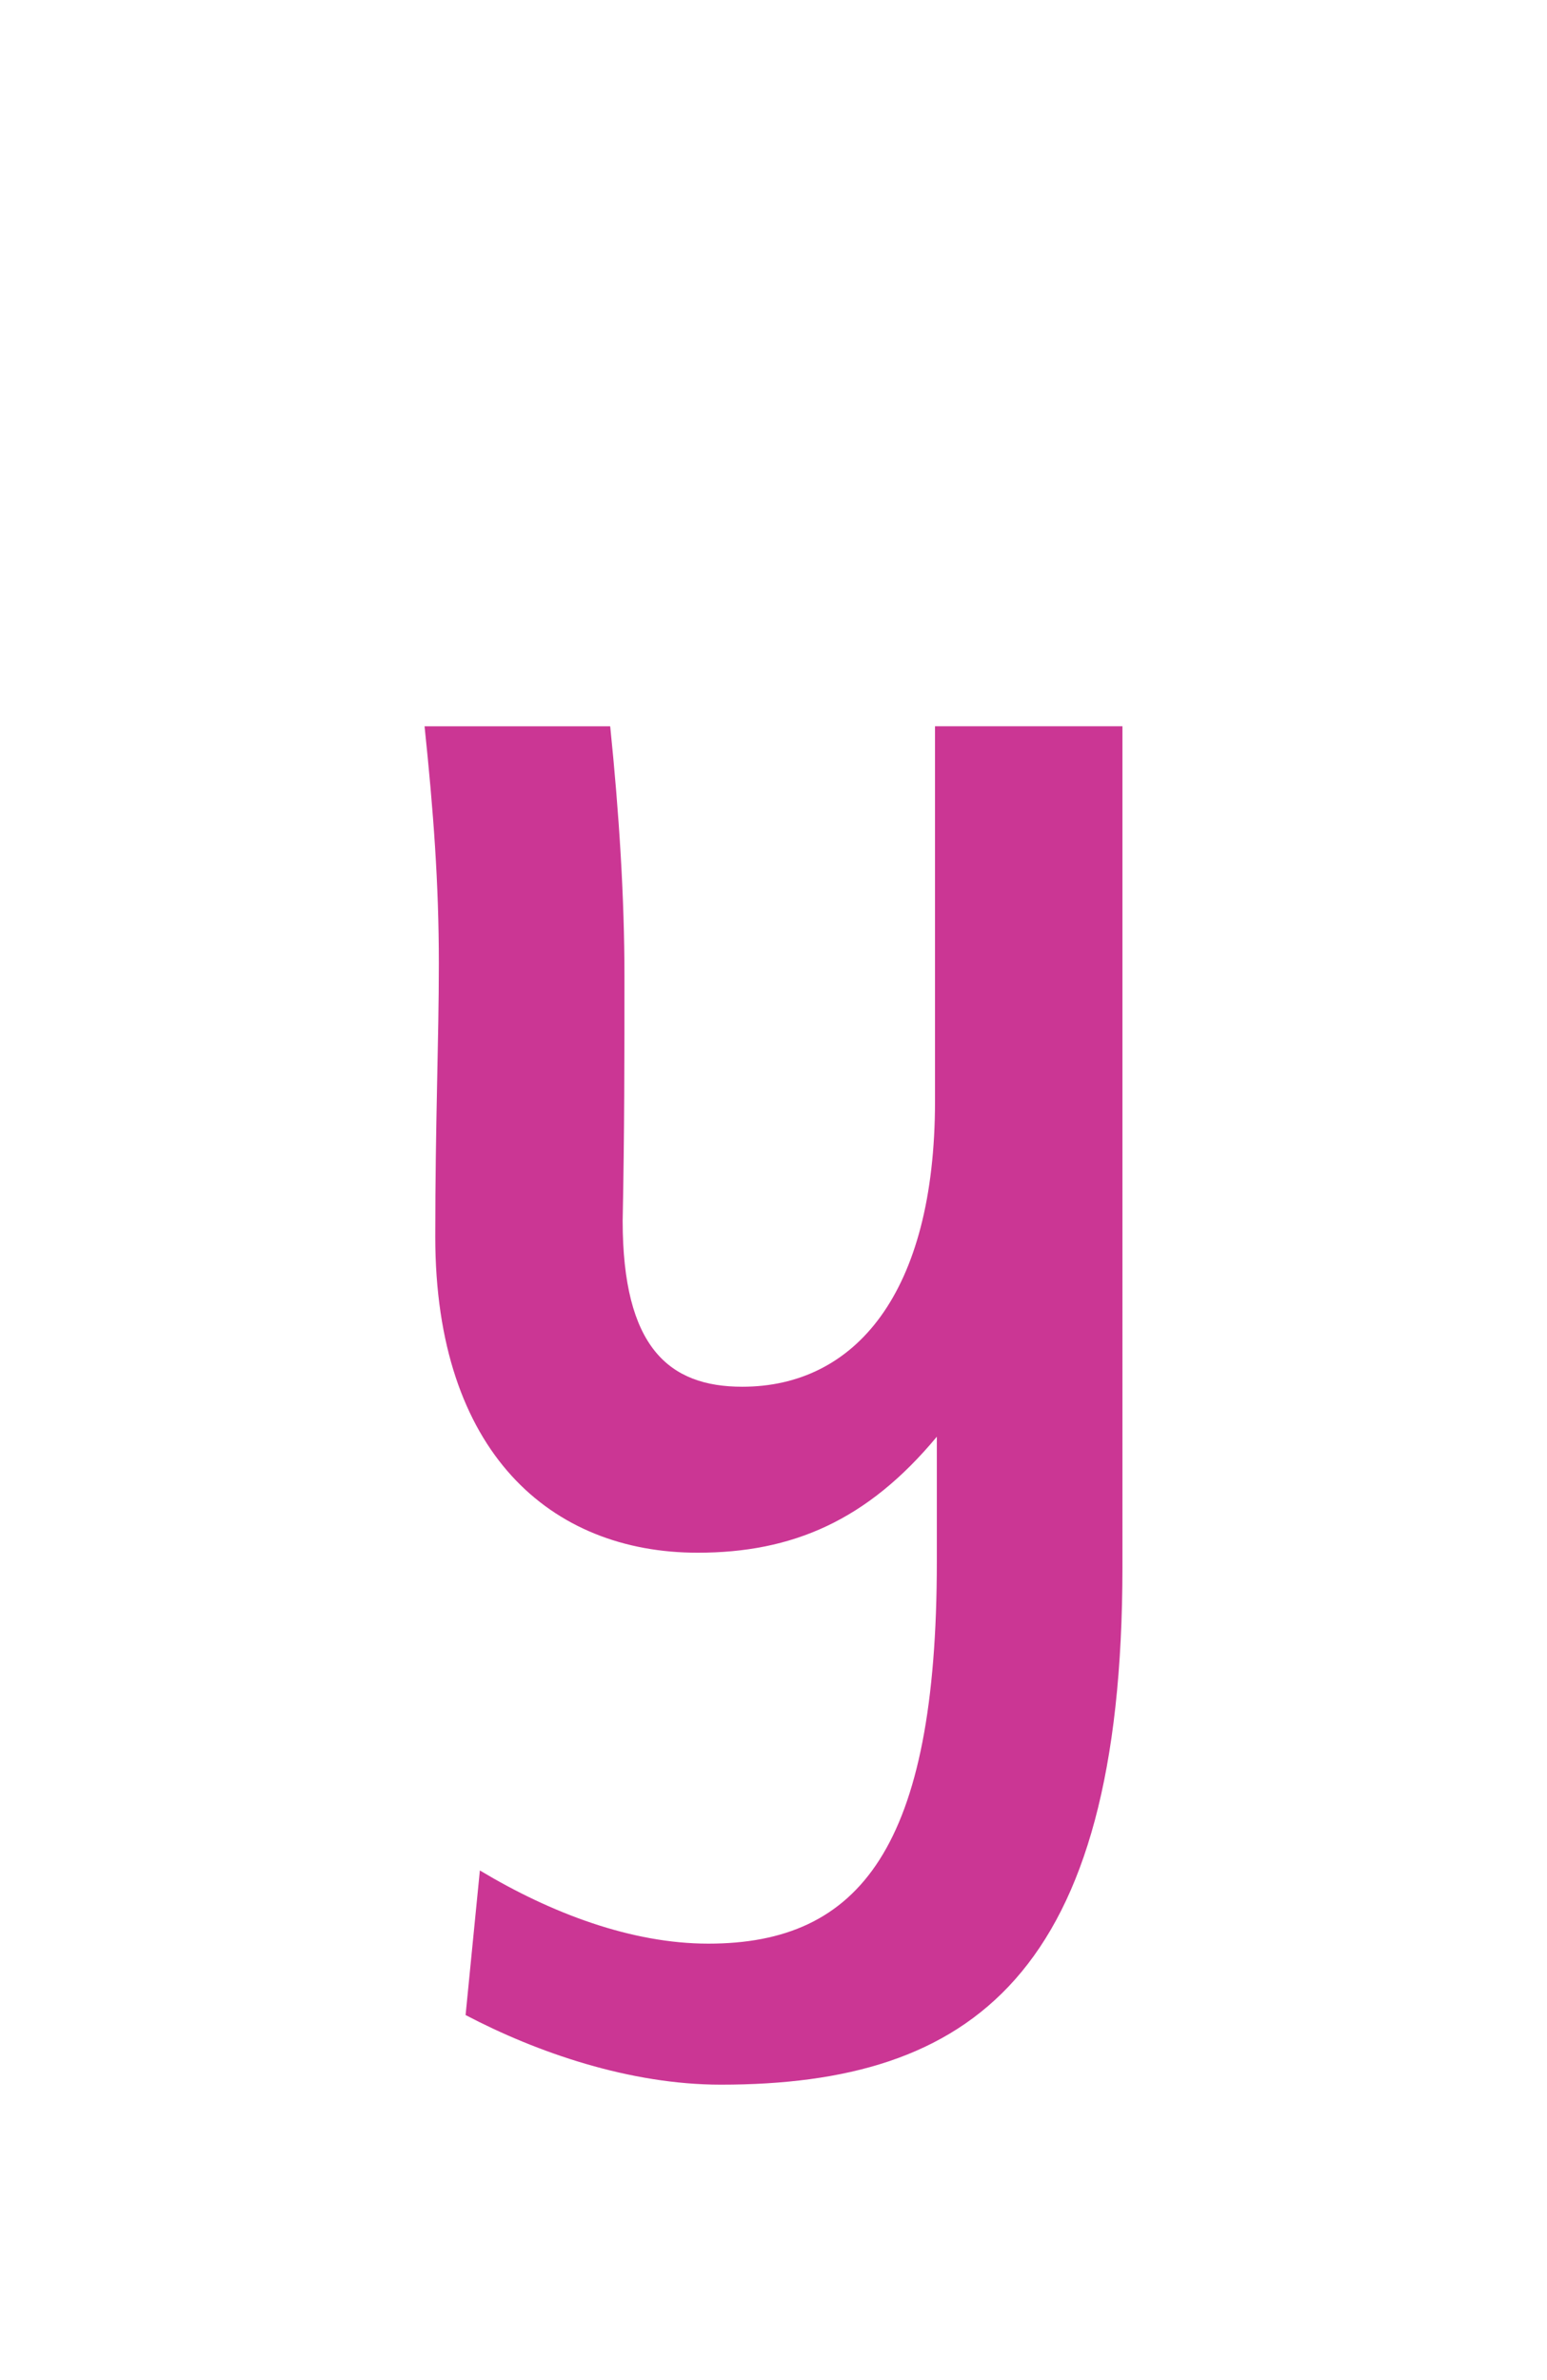
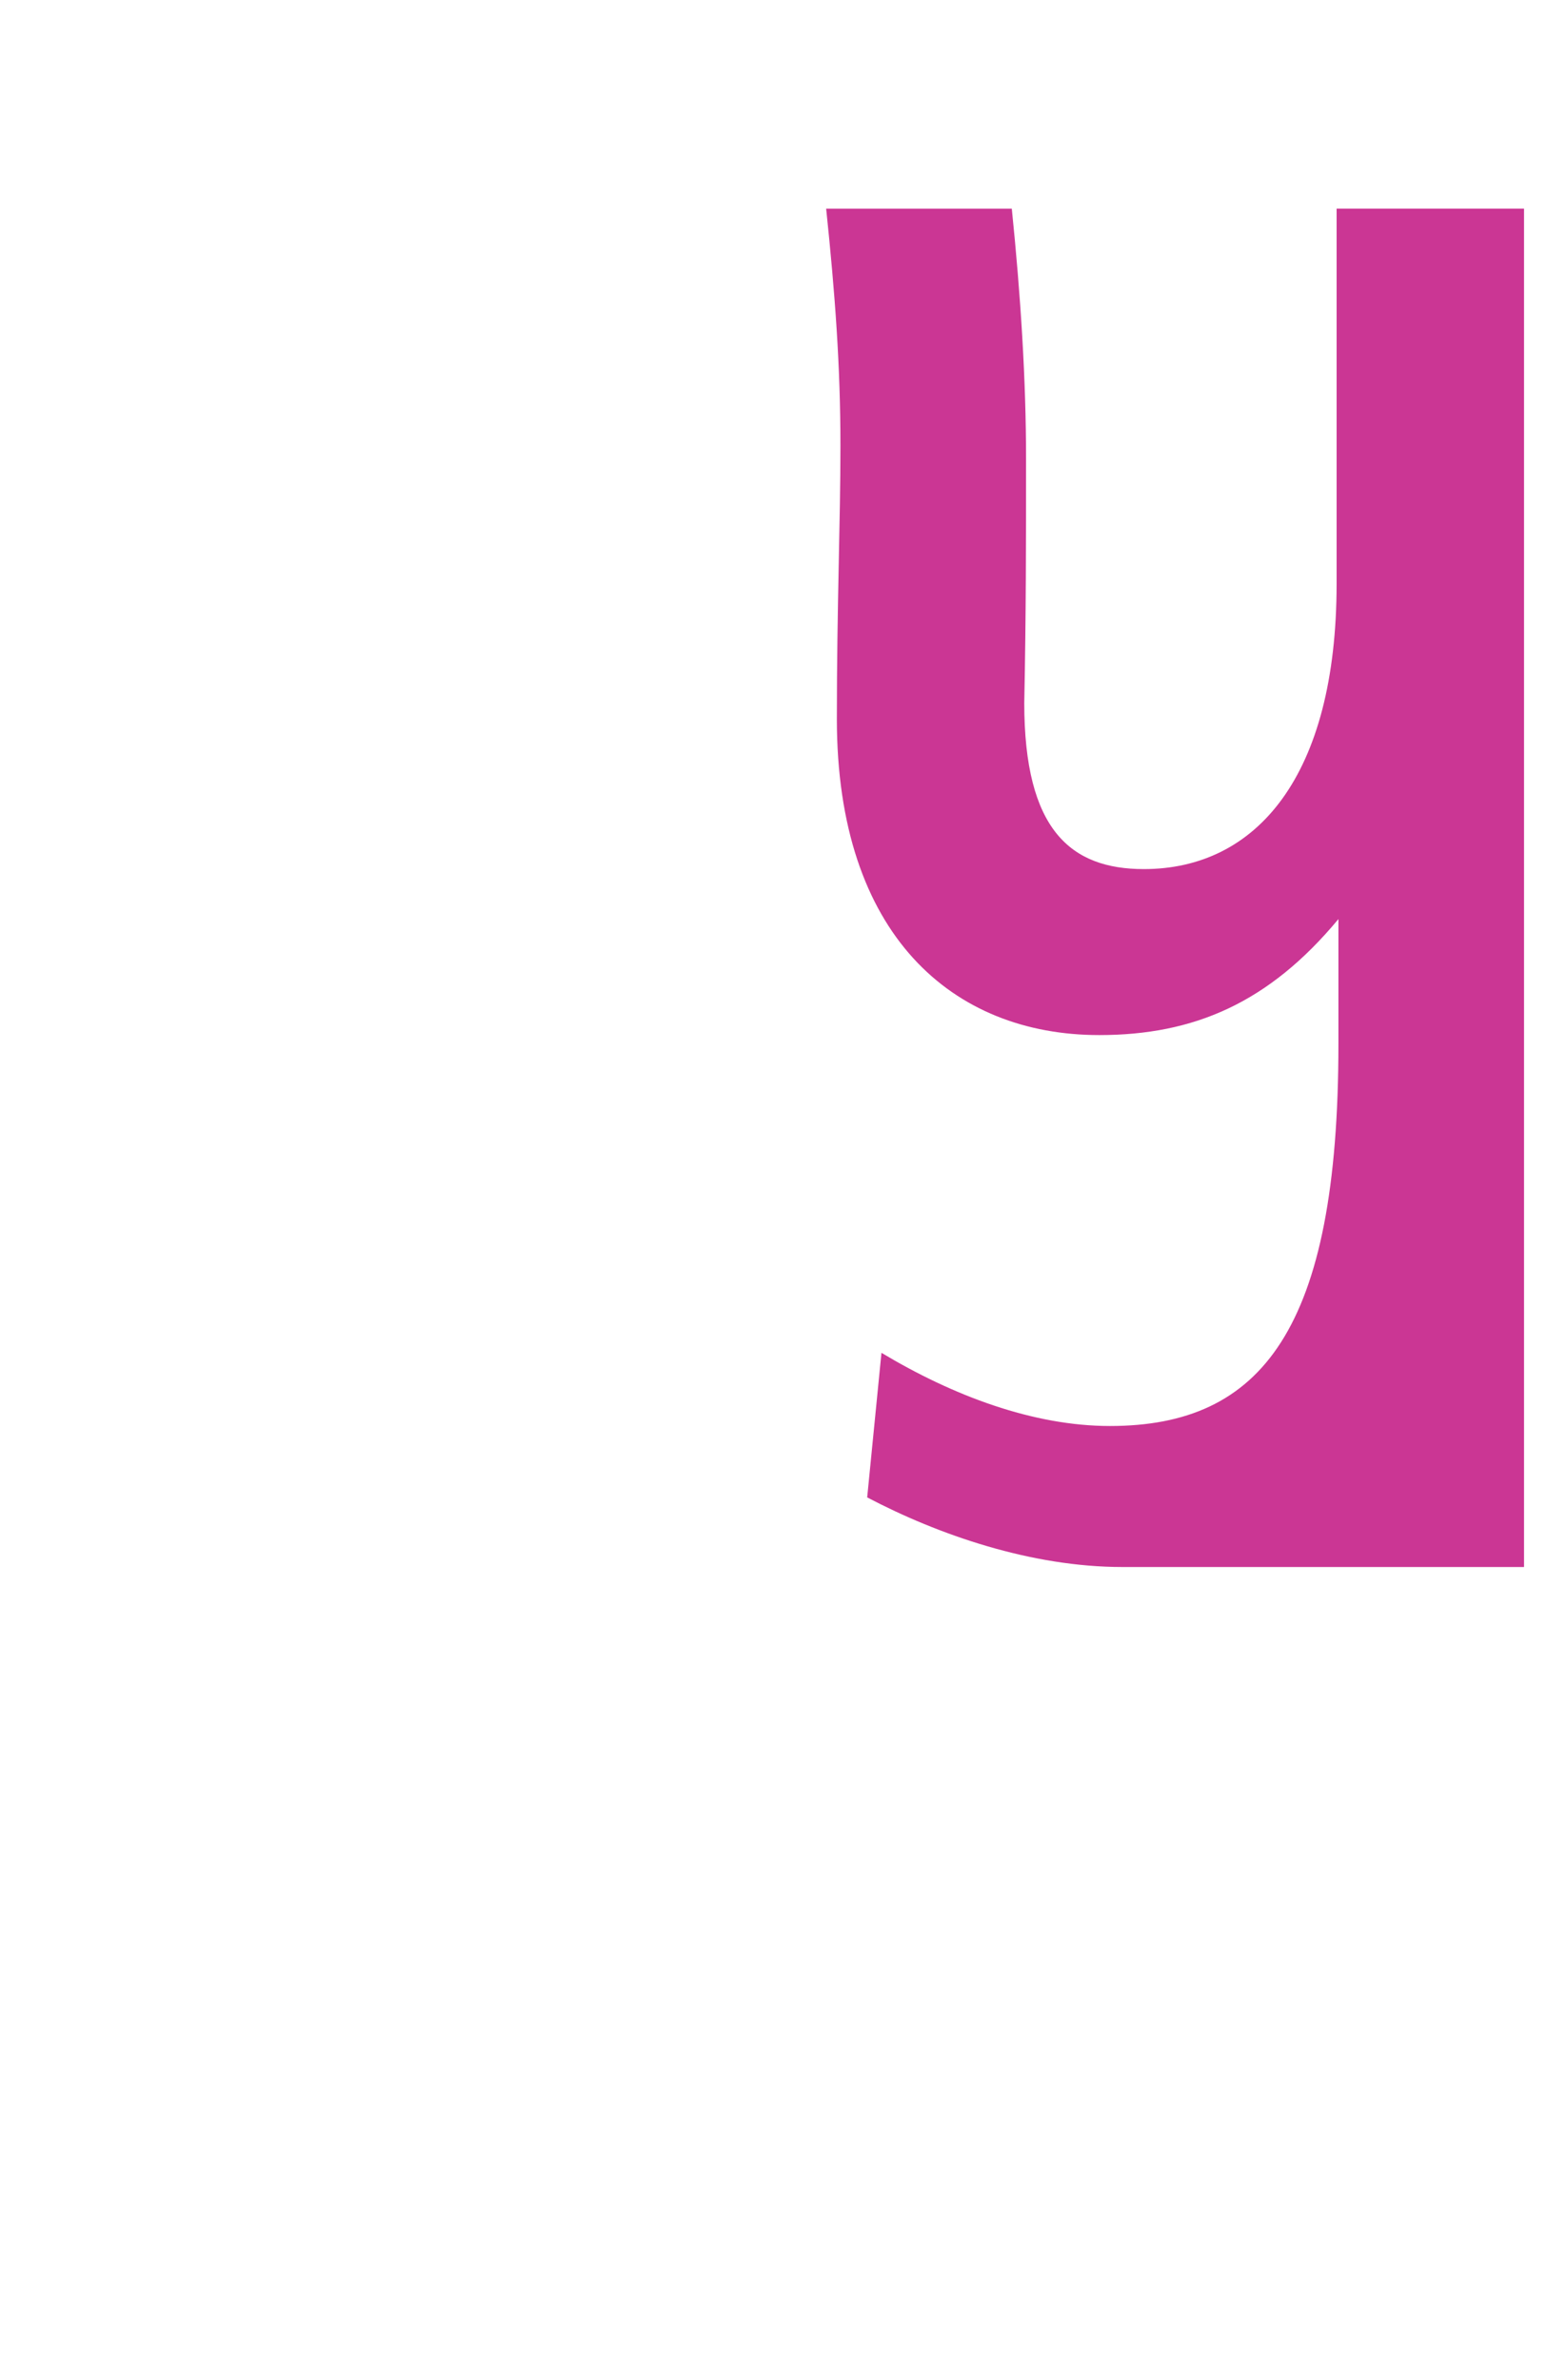
<svg xmlns="http://www.w3.org/2000/svg" version="1.1" id="Layer_1" x="0px" y="0px" width="52px" height="80px" viewBox="0 0 52 80" enable-background="new 0 0 52 80" xml:space="preserve">
-   <path fill="#CB3694" d="M37.729,52.671c0,13.739-5.1,17.399-13.499,17.399c-3.06,0-6.18-1.08-8.58-2.34l0.48-4.86  c2.399,1.44,5.1,2.46,7.68,2.46c5.1,0,7.68-3.239,7.68-12.839v-4.2c-2.34,2.819-4.86,3.899-8.04,3.899  c-4.92,0-8.819-3.359-8.819-10.619c0-3.84,0.12-6.6,0.12-9.18c0-2.7-0.18-5.1-0.48-7.979h6.24c0.3,2.939,0.479,5.76,0.479,8.399  s0,5.28-0.06,8.22c0,4.26,1.56,5.58,4.02,5.58c3.78,0,6.479-3.12,6.479-9.6v-12.6h6.3V52.671z" />
+   <path fill="#CB3694" d="M37.729,52.671c-3.06,0-6.18-1.08-8.58-2.34l0.48-4.86  c2.399,1.44,5.1,2.46,7.68,2.46c5.1,0,7.68-3.239,7.68-12.839v-4.2c-2.34,2.819-4.86,3.899-8.04,3.899  c-4.92,0-8.819-3.359-8.819-10.619c0-3.84,0.12-6.6,0.12-9.18c0-2.7-0.18-5.1-0.48-7.979h6.24c0.3,2.939,0.479,5.76,0.479,8.399  s0,5.28-0.06,8.22c0,4.26,1.56,5.58,4.02,5.58c3.78,0,6.479-3.12,6.479-9.6v-12.6h6.3V52.671z" />
</svg>